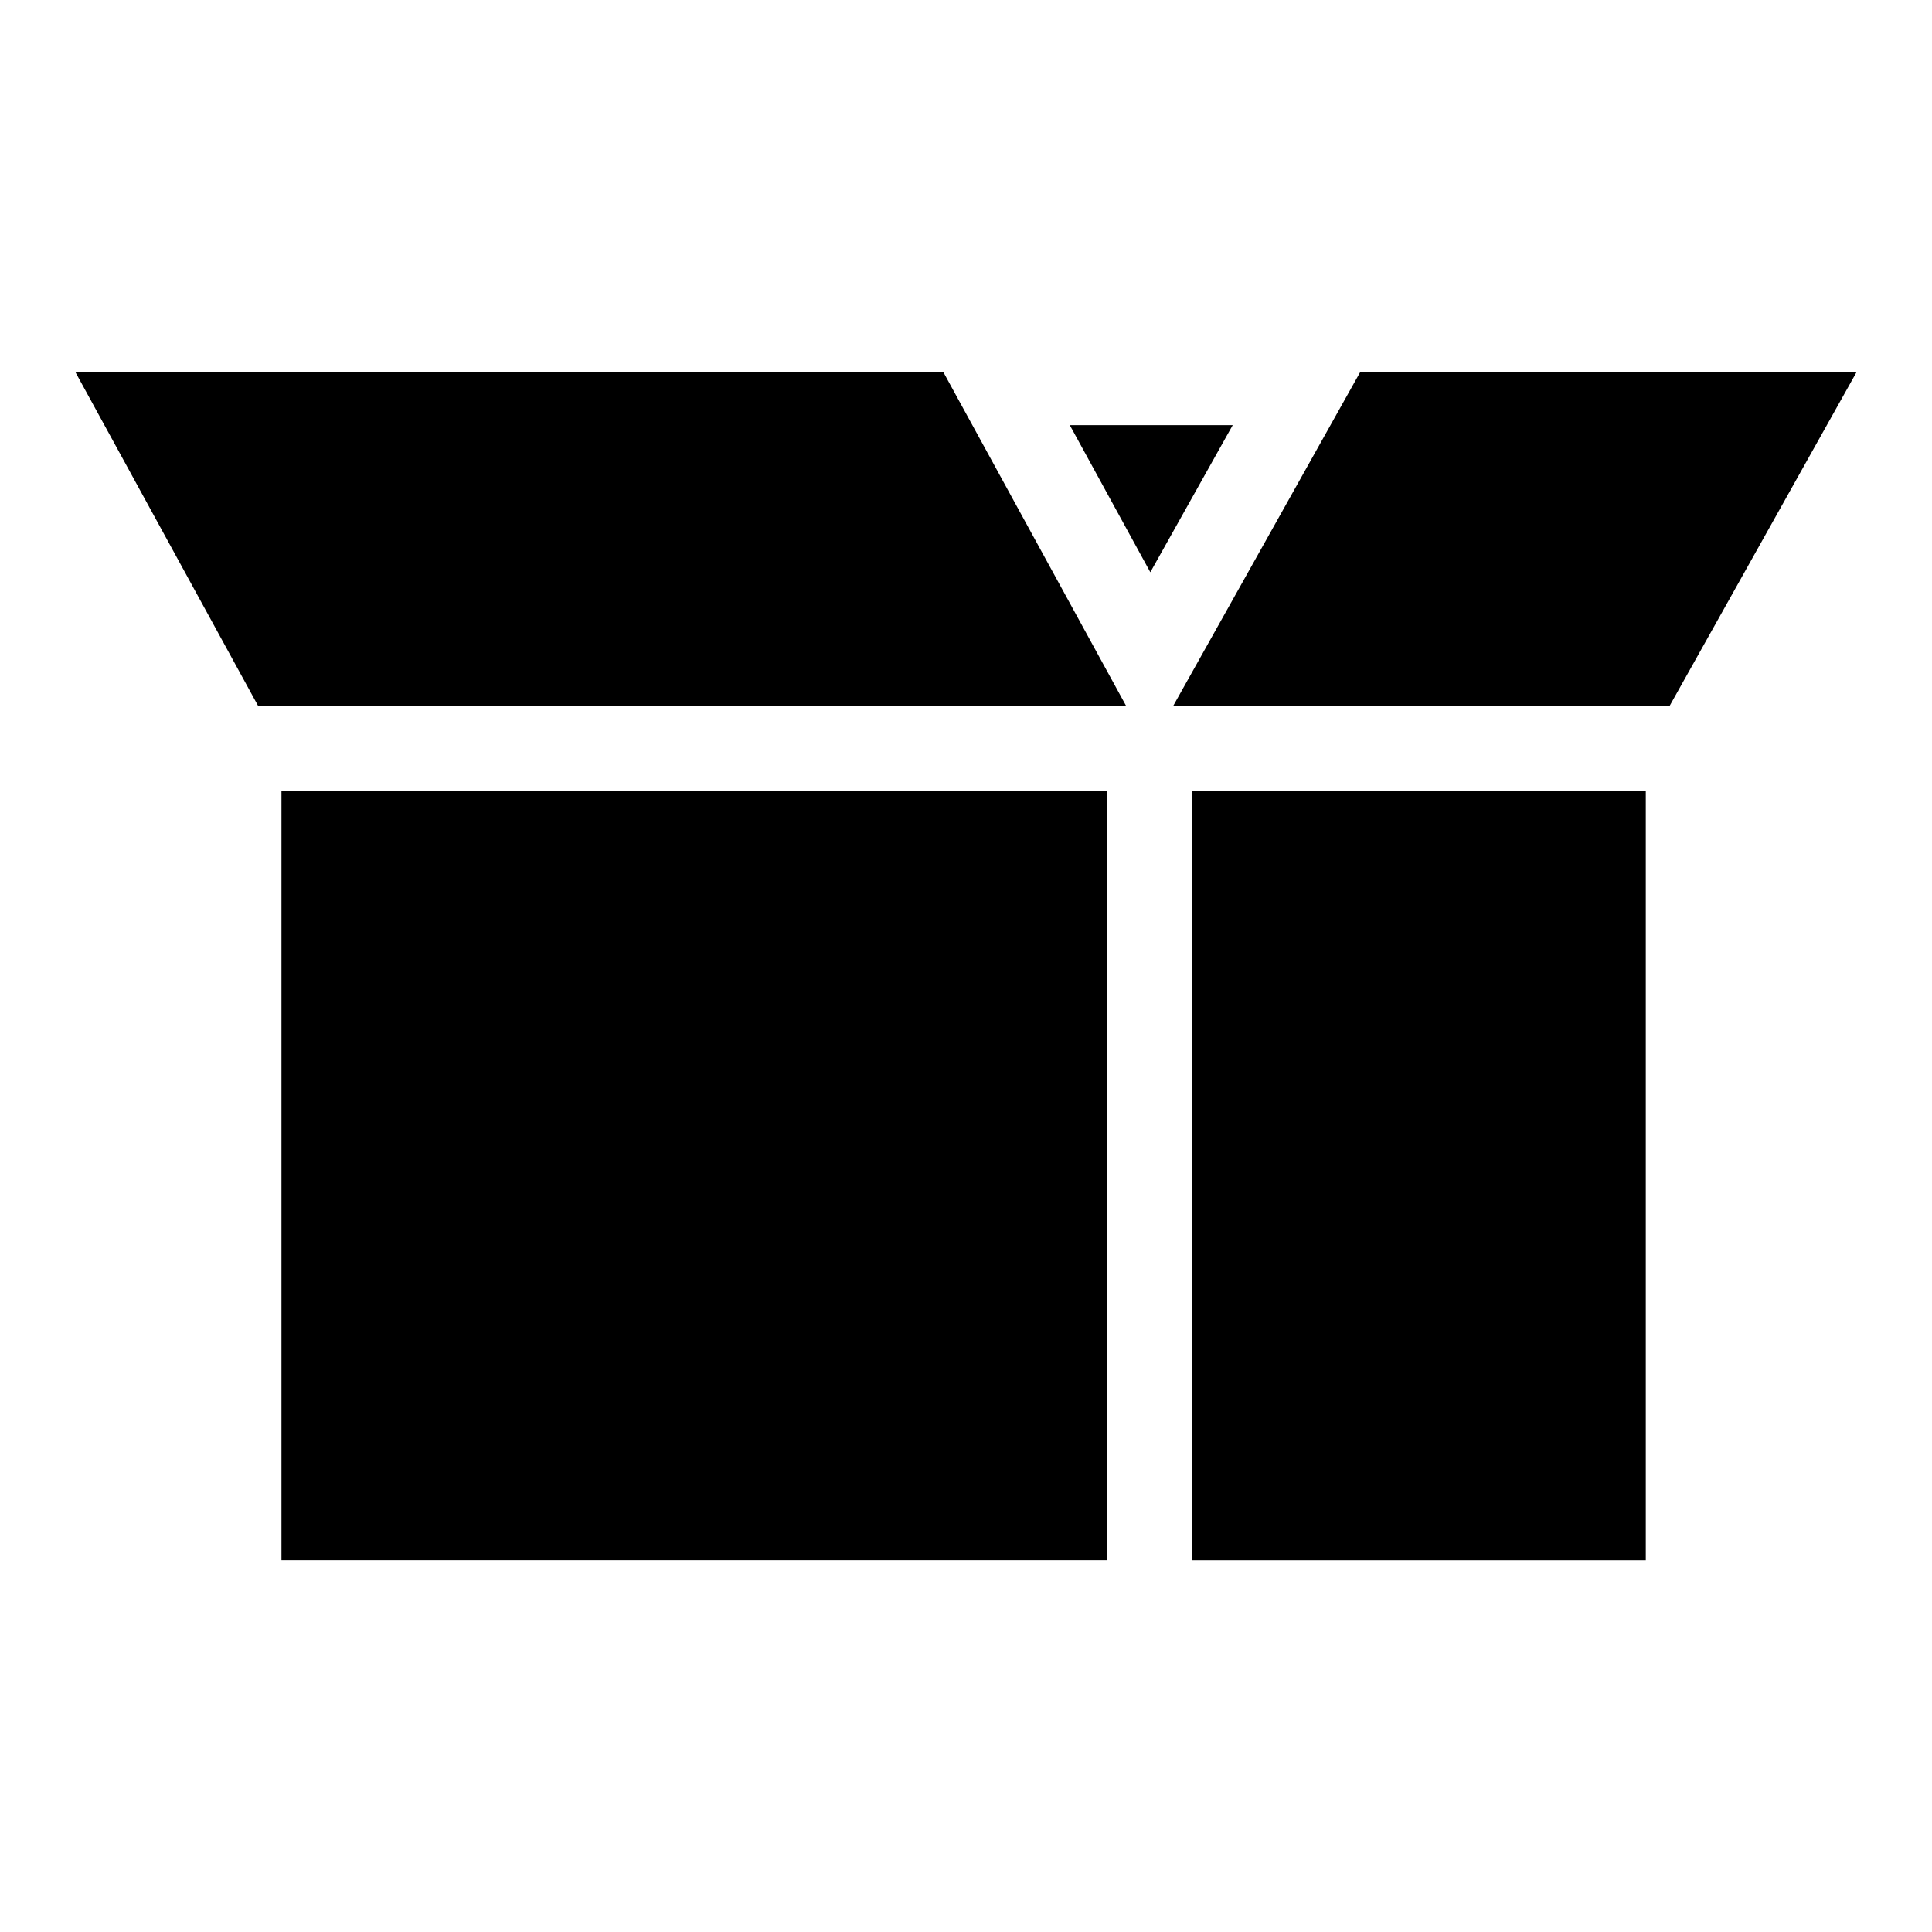
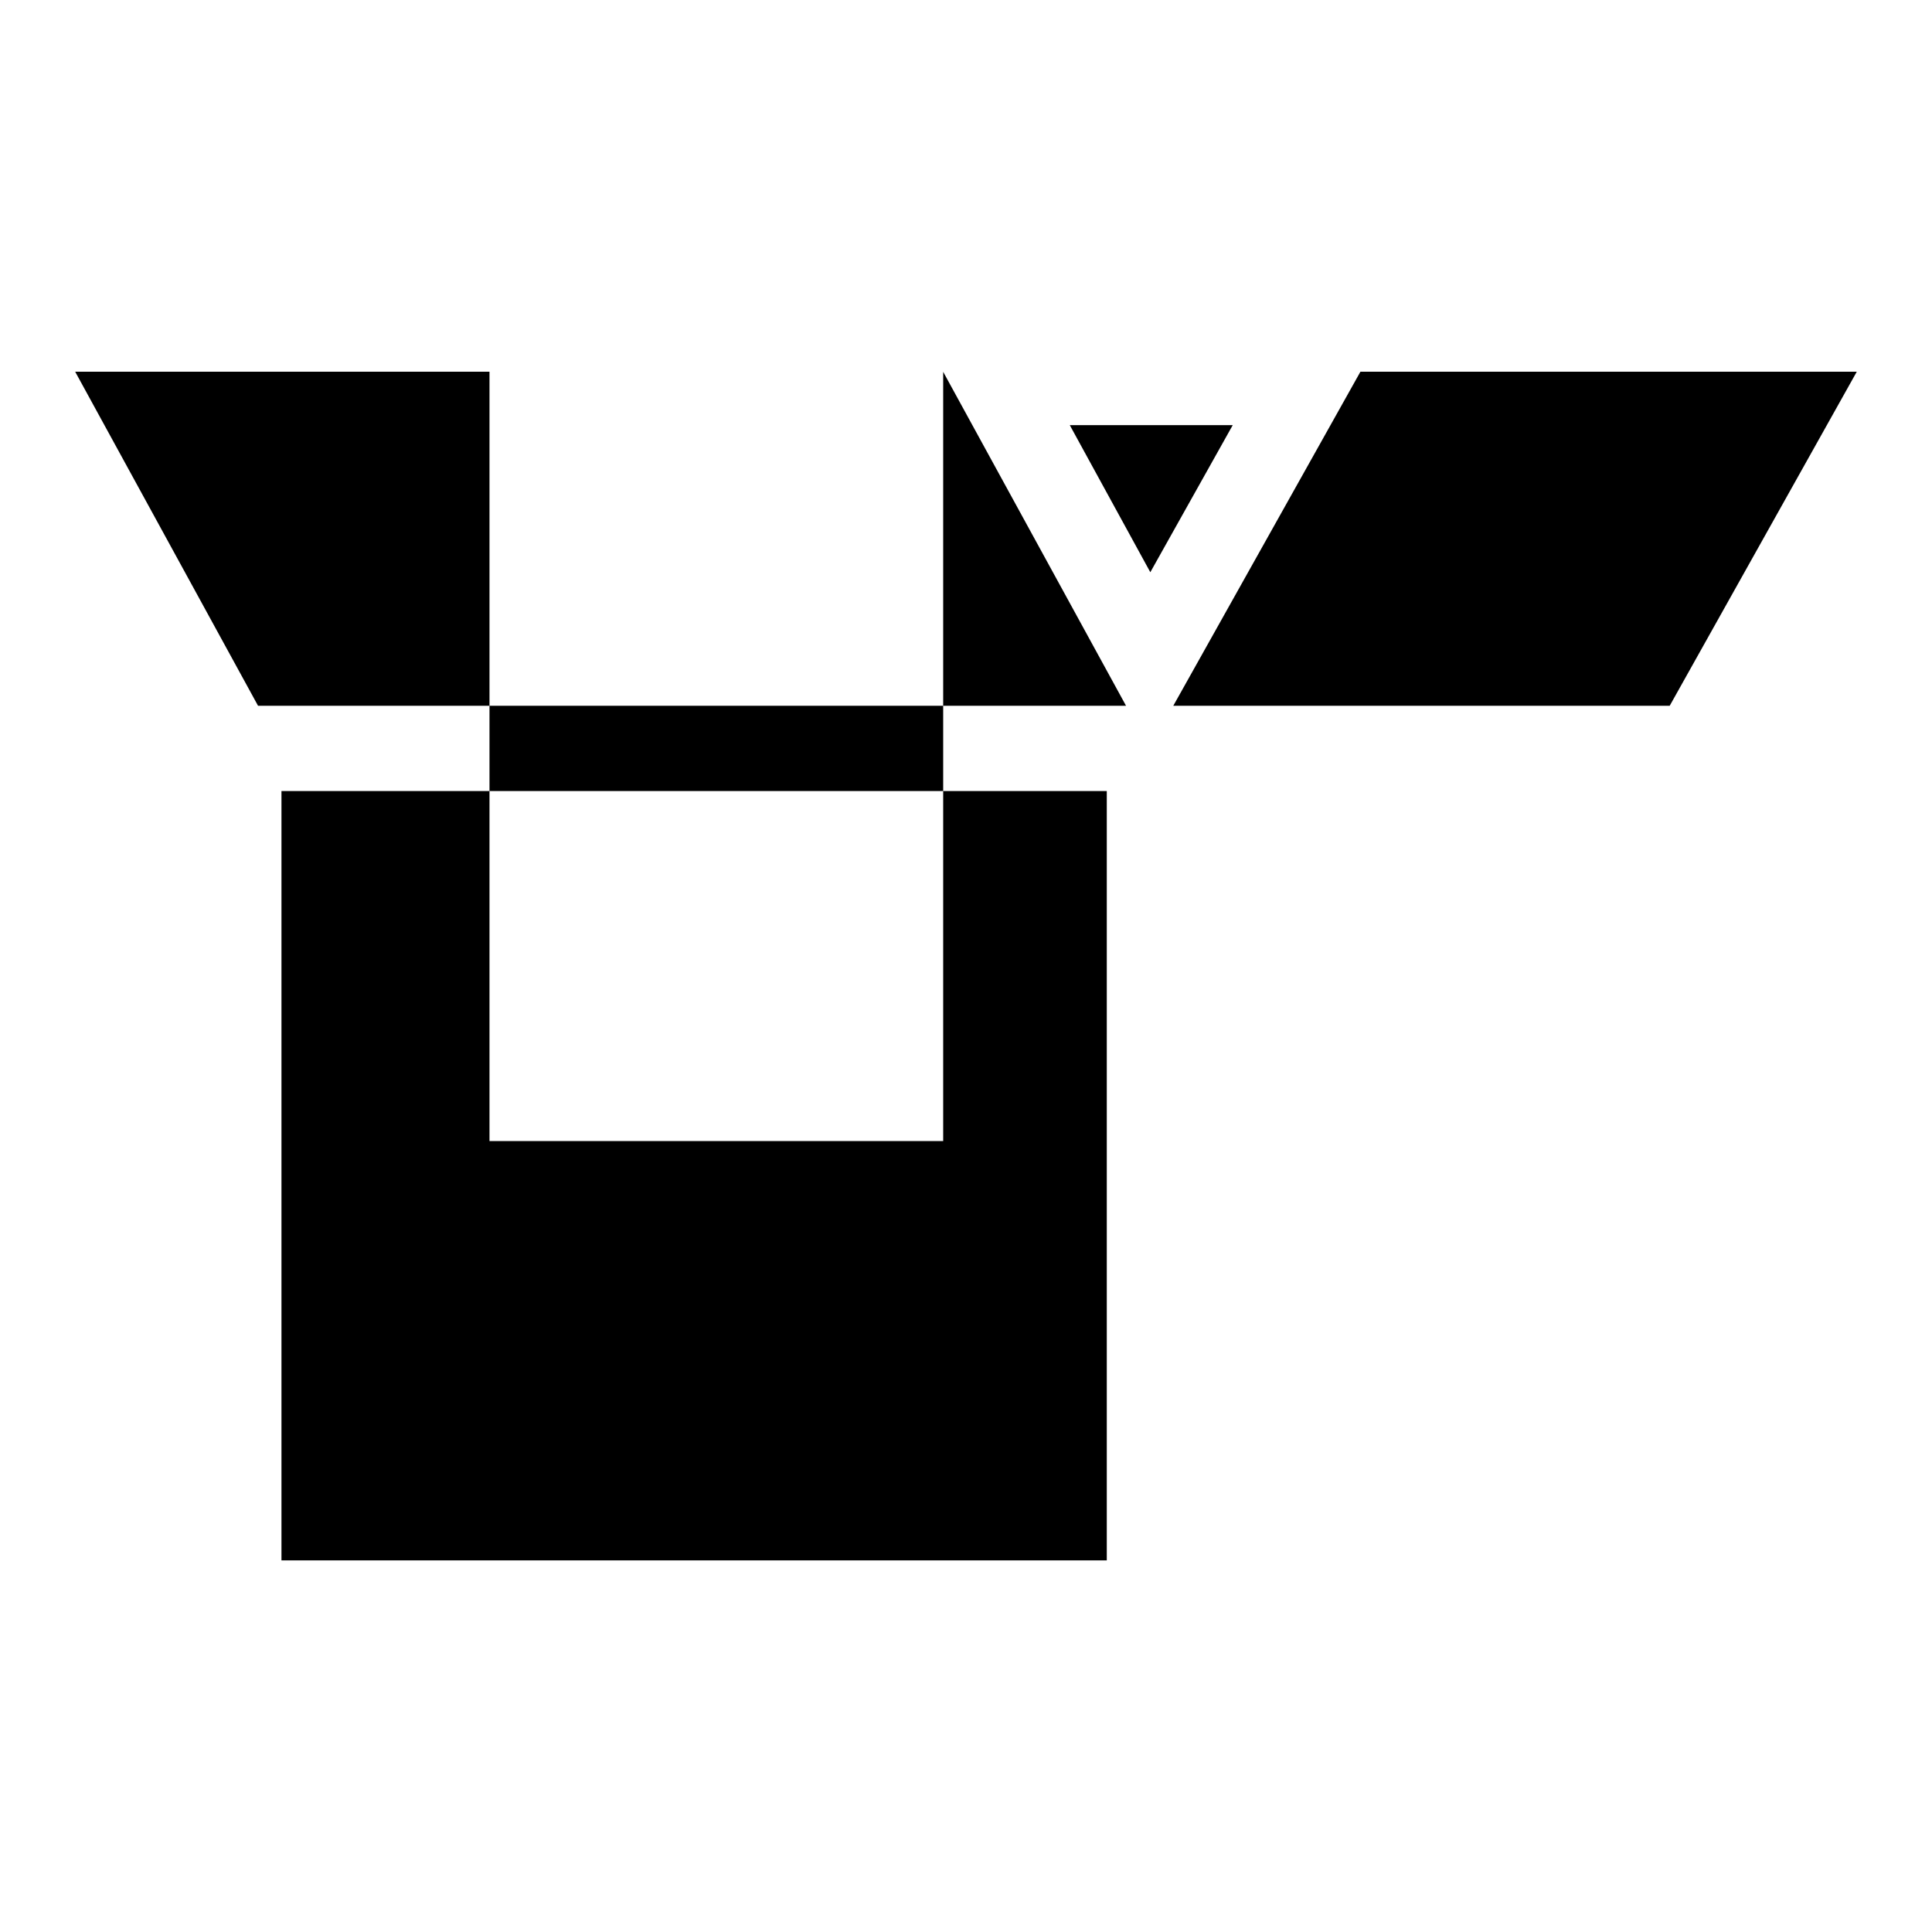
<svg xmlns="http://www.w3.org/2000/svg" fill="#000000" width="800px" height="800px" version="1.1" viewBox="144 144 512 512">
-   <path d="m437.31 353.64v203.88h-218.72v-203.88zm-9.809-96.973h43.184l-21.84 38.98-21.34-38.98zm158.99 74.363 49.574-88.523h-131.54l-49.59 88.523zm-192.54-88.523h-230.03l48.457 88.523h230.03l-48.473-88.523zm186.2 111.15v203.88h-120.23v-203.88z" fill-rule="evenodd" />
+   <path d="m437.31 353.64v203.88h-218.72v-203.88zm-9.809-96.973h43.184l-21.84 38.98-21.34-38.98zm158.99 74.363 49.574-88.523h-131.54l-49.59 88.523zm-192.54-88.523h-230.03l48.457 88.523h230.03l-48.473-88.523zv203.88h-120.23v-203.88z" fill-rule="evenodd" />
</svg>